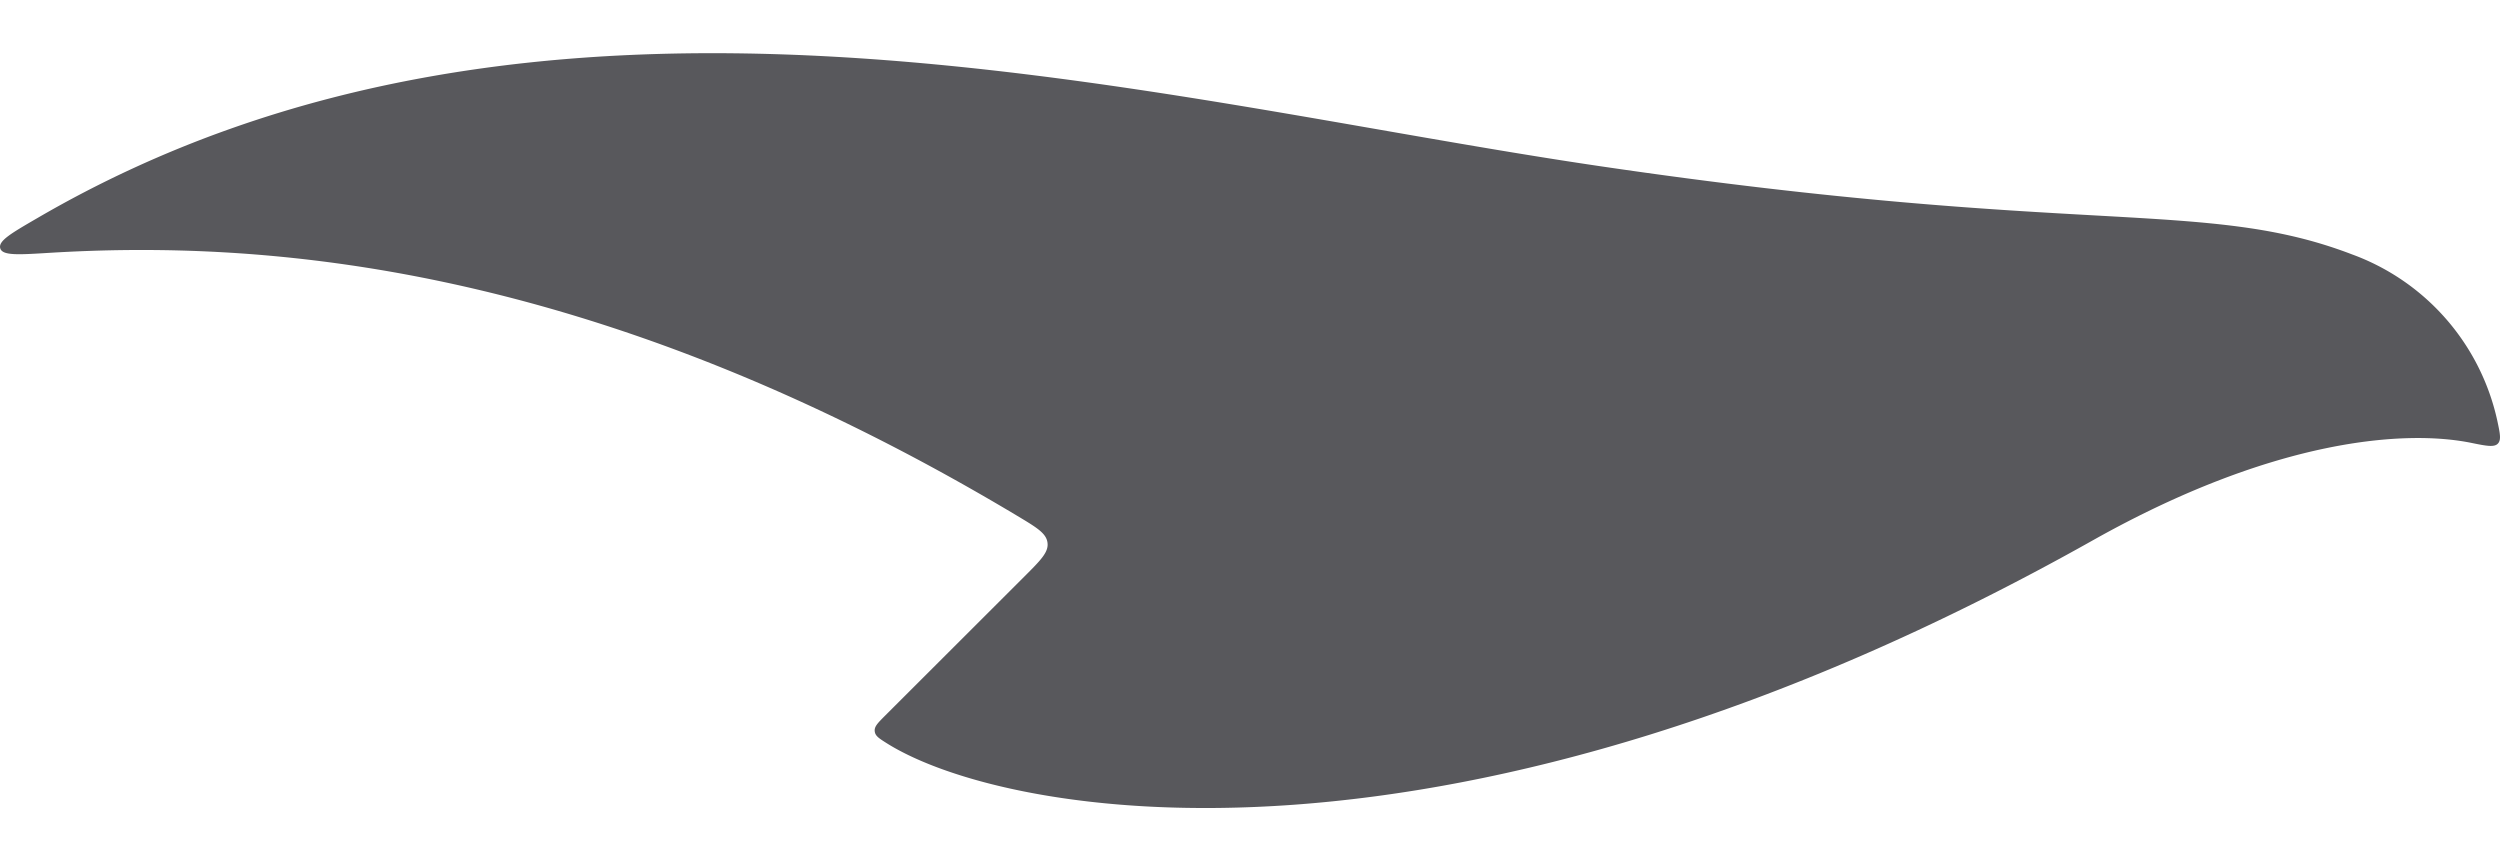
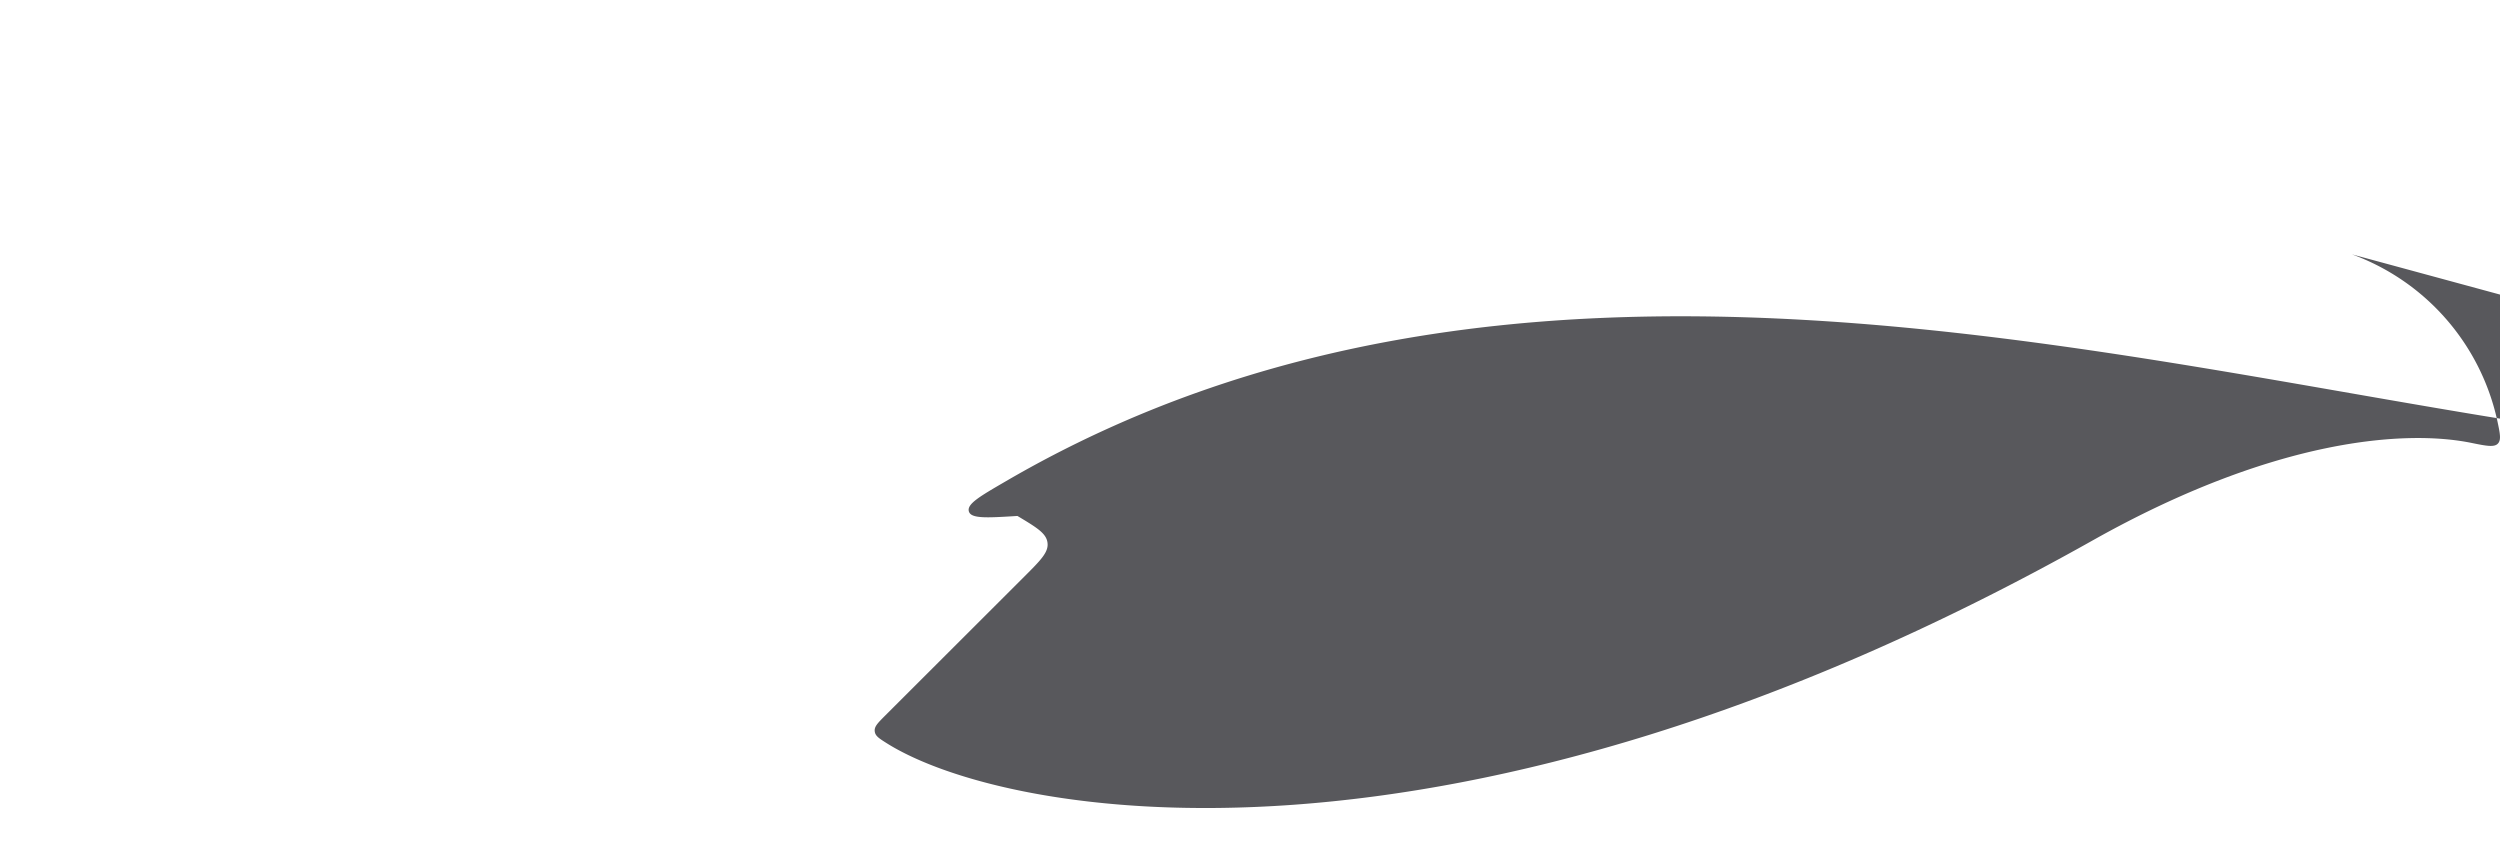
<svg xmlns="http://www.w3.org/2000/svg" width="47" height="16" fill="none">
-   <path fill="#58585C" d="M44.217 4.782a4.311 4.311 0 0 1 2.733 3.13c.051.24.077.36.008.43-.07.07-.214.042-.503-.017-1.21-.245-3.673-.099-7.115 1.836-12.038 6.764-20.448 5.215-22.675 3.808-.14-.089-.211-.133-.22-.221-.01-.088.055-.153.185-.284l2.633-2.63c.302-.302.453-.453.43-.63-.021-.178-.203-.287-.565-.504C11.115 4.902 4.89 4.512.918 4.754c-.581.036-.872.053-.913-.085-.042-.14.205-.283.699-.57 9.464-5.511 20.704-2.25 29.388-.973 9.064 1.334 11.364.598 14.125 1.656Z" />
+   <path fill="#58585C" d="M44.217 4.782a4.311 4.311 0 0 1 2.733 3.13c.051.24.077.36.008.43-.07.07-.214.042-.503-.017-1.21-.245-3.673-.099-7.115 1.836-12.038 6.764-20.448 5.215-22.675 3.808-.14-.089-.211-.133-.22-.221-.01-.088.055-.153.185-.284l2.633-2.63c.302-.302.453-.453.43-.63-.021-.178-.203-.287-.565-.504c-.581.036-.872.053-.913-.085-.042-.14.205-.283.699-.57 9.464-5.511 20.704-2.25 29.388-.973 9.064 1.334 11.364.598 14.125 1.656Z" />
</svg>